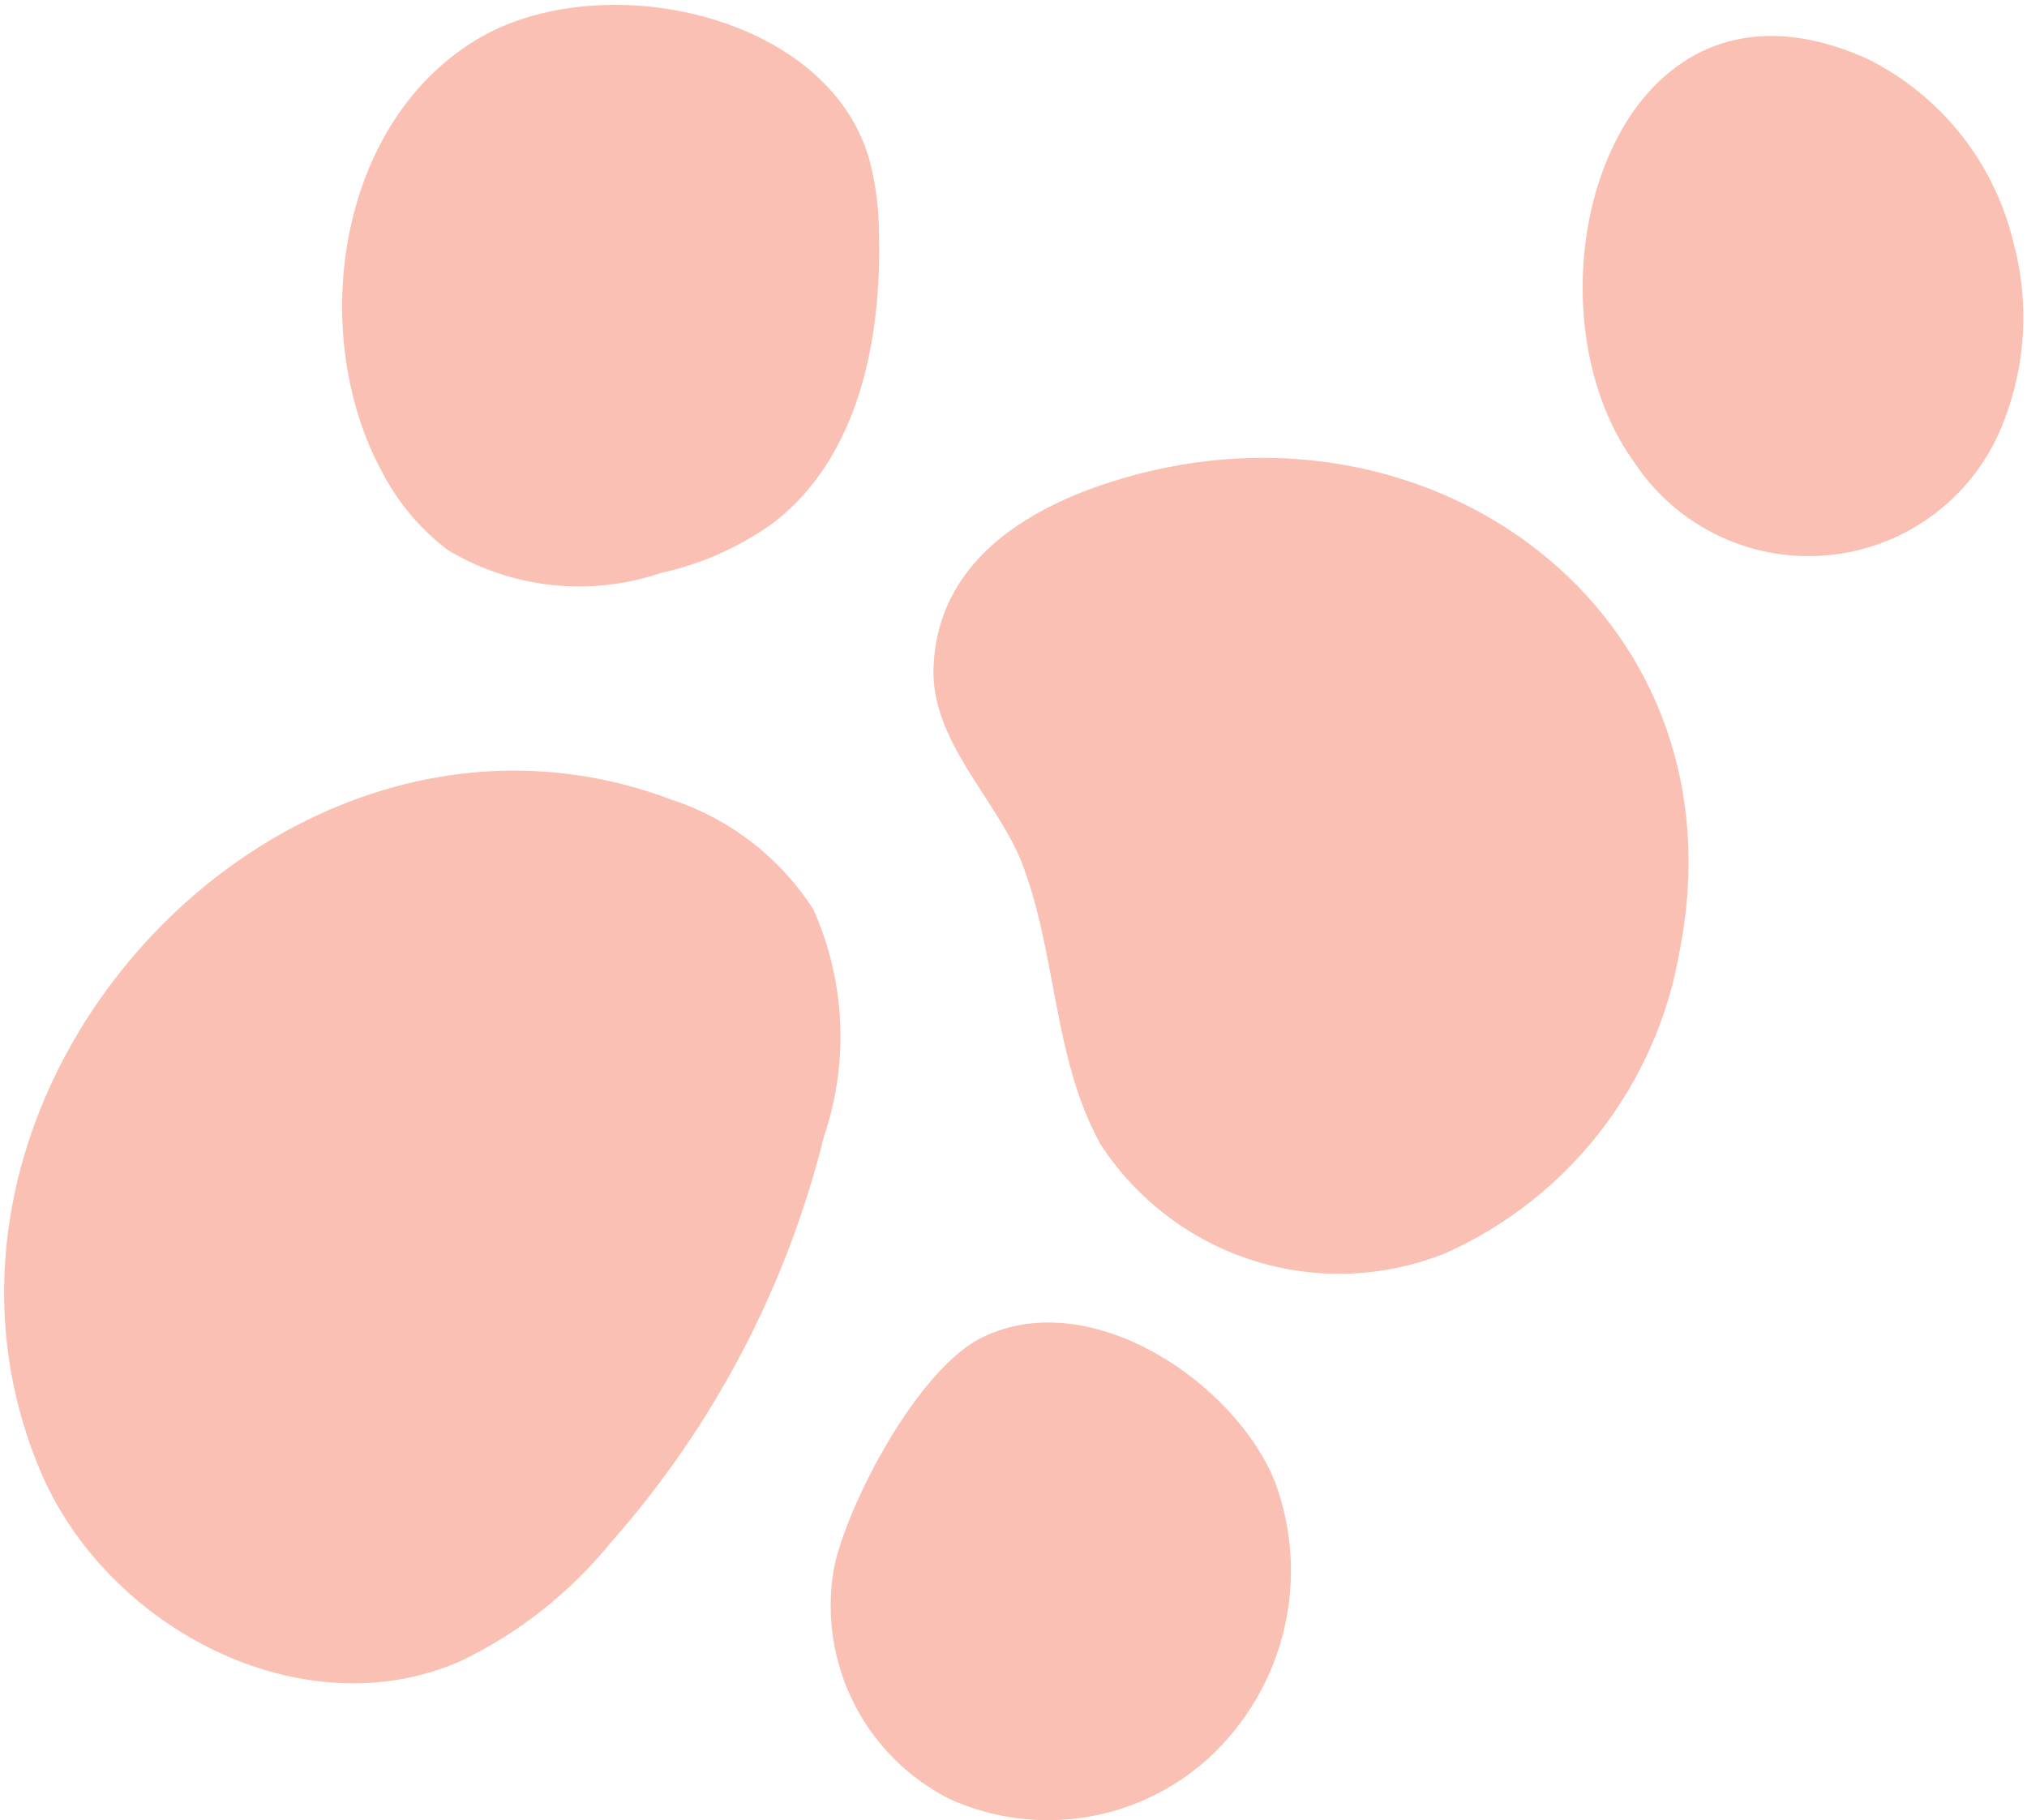
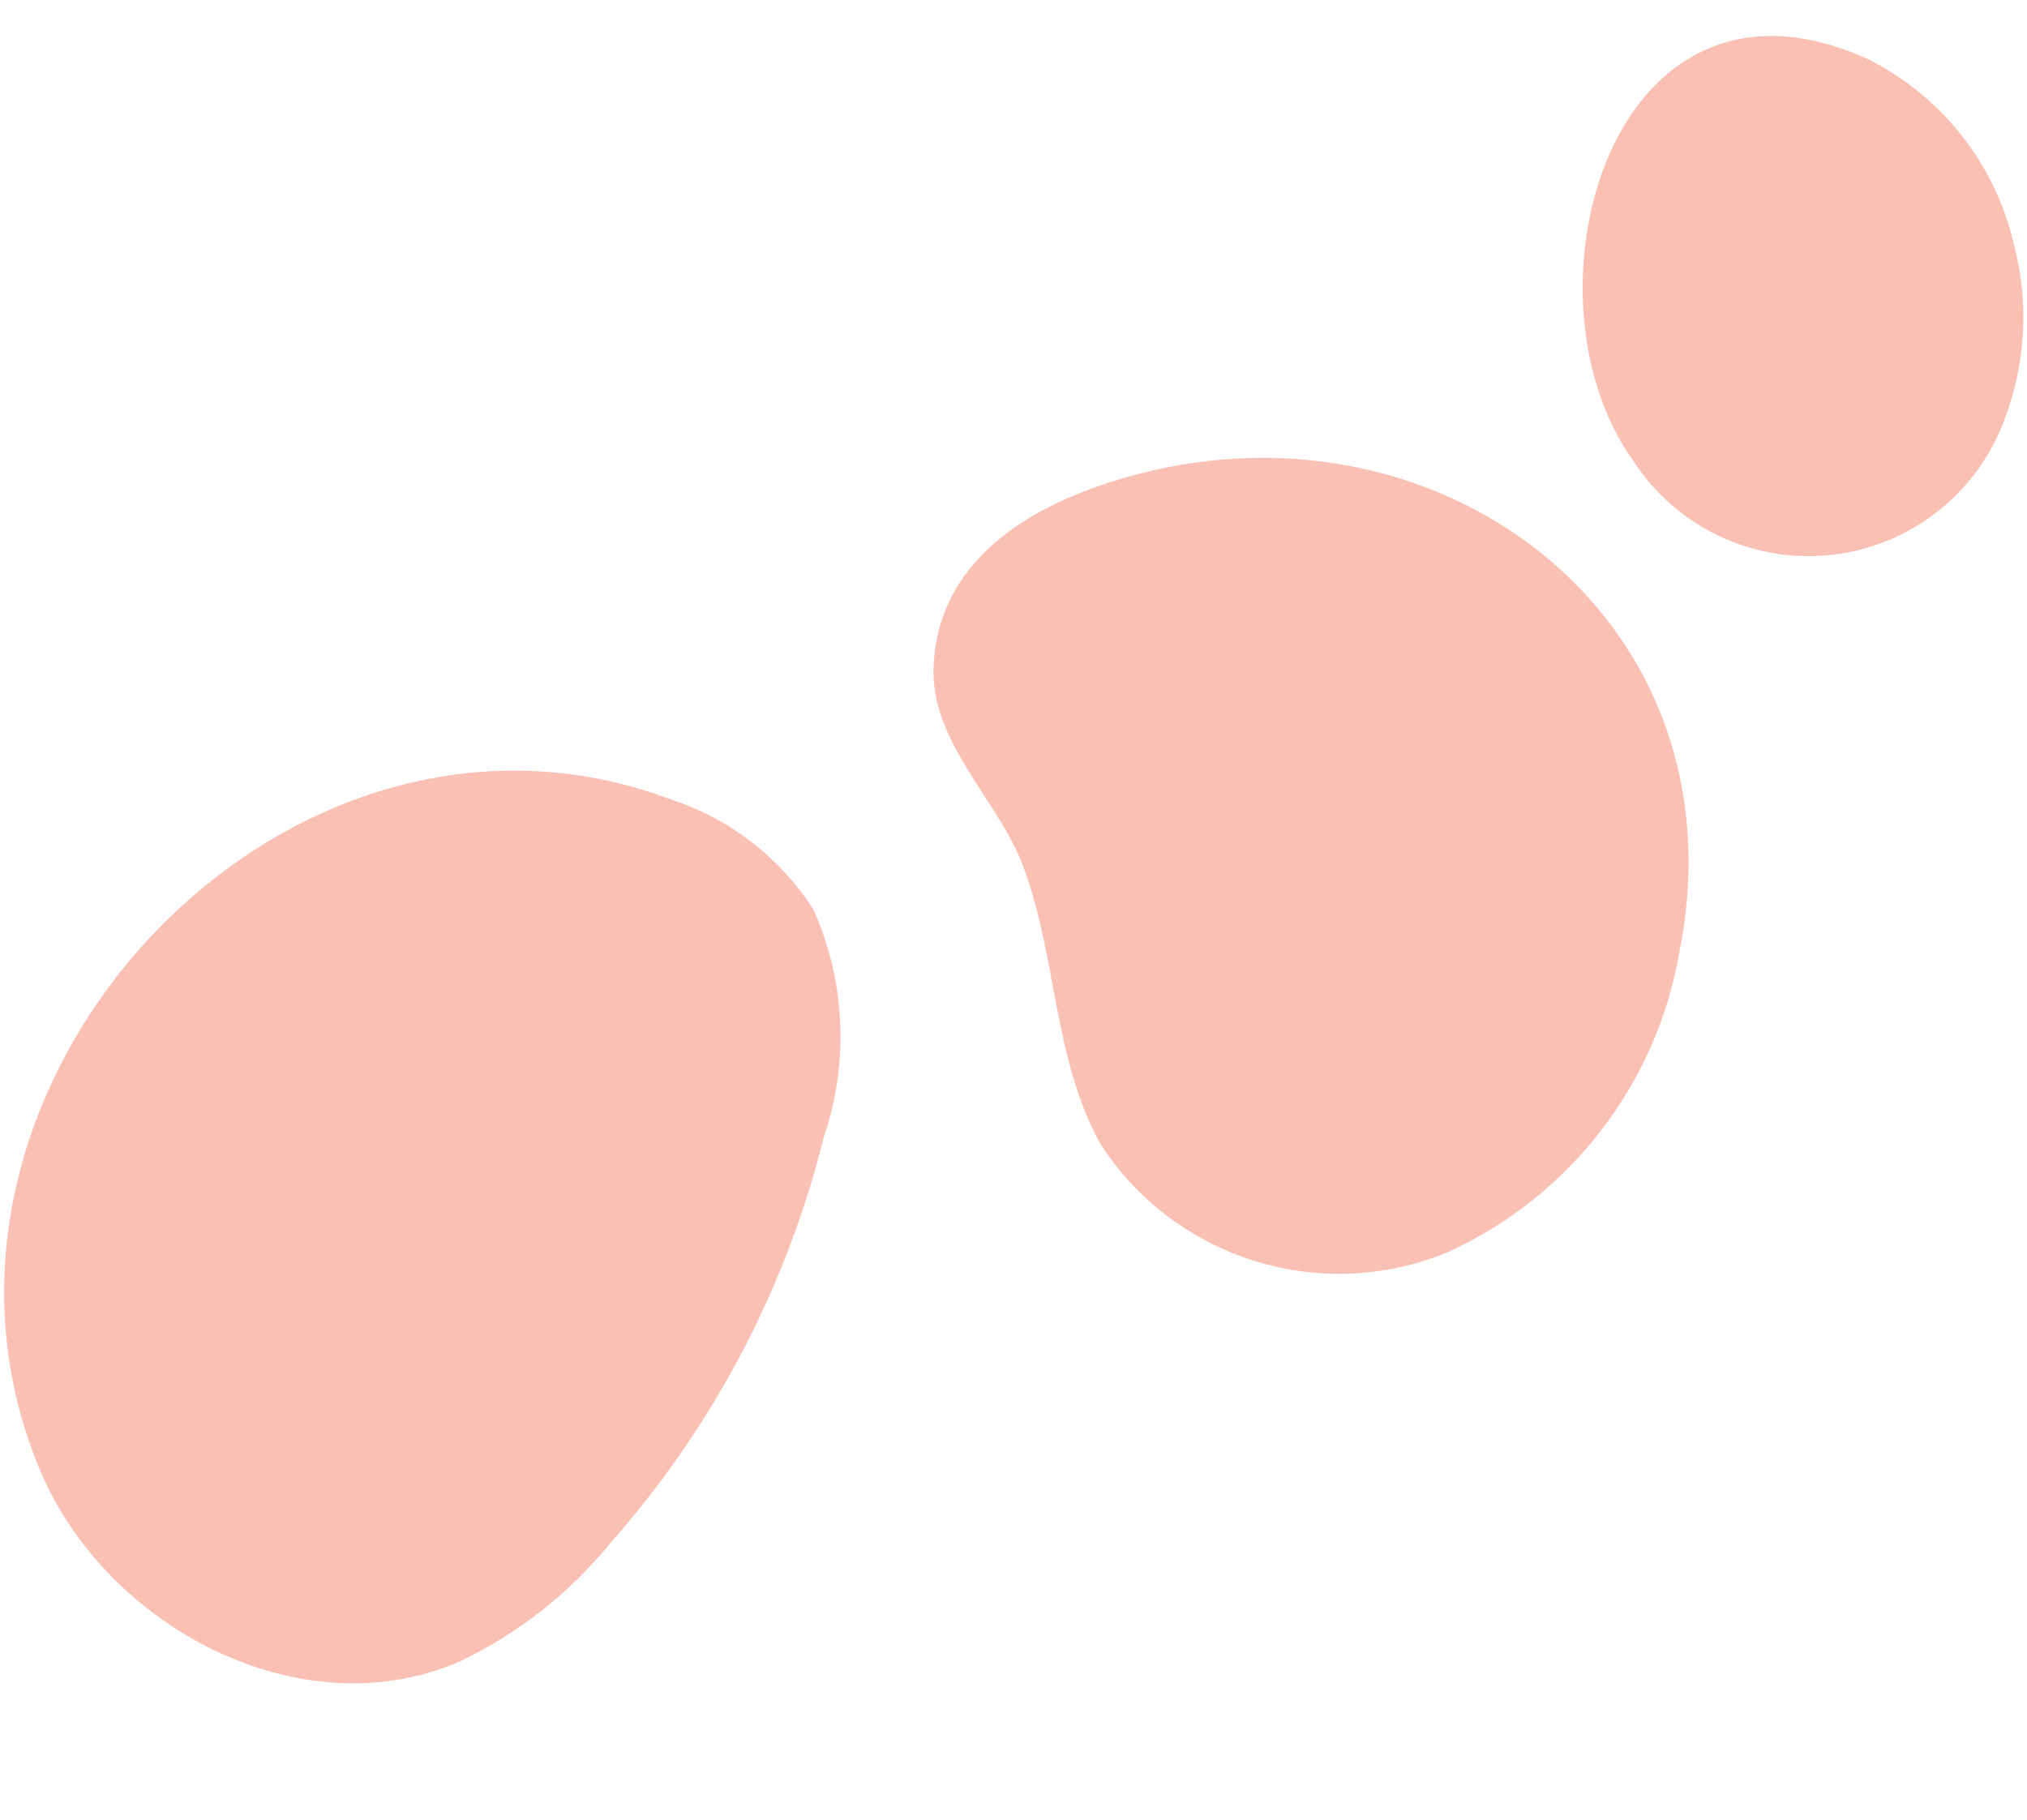
<svg xmlns="http://www.w3.org/2000/svg" width="383" height="344" viewBox="0 0 383 344" fill="none">
  <path d="M7.439 277.542C19.844 307.554 57.059 327.149 87.079 313.879C98.037 308.612 107.695 300.99 115.362 291.556C134.793 269.589 148.624 243.253 155.678 214.79C160.455 200.748 159.746 185.421 153.693 171.88C147.445 162.12 138.027 154.807 127.023 151.169C53.833 123.389 -22.457 205.488 7.439 277.542Z" fill="#F9C0B3" />
  <path d="M207.905 216.162C214.697 226.67 224.945 234.476 236.881 238.235C248.816 241.993 261.69 241.468 273.279 236.749C284.704 231.601 294.693 223.731 302.37 213.829C310.047 203.927 315.179 192.294 317.317 179.949C329.722 117.941 273.527 74.411 215.224 89.541C196.617 94.378 177.265 104.671 176.396 126.002C175.776 139.768 188.057 150.805 192.895 162.587C199.718 179.825 198.85 199.792 207.905 216.162Z" fill="#F9C0B3" />
-   <path d="M72.185 89.167C75.175 94.944 79.412 99.985 84.59 103.925C90.589 107.537 97.305 109.797 104.269 110.546C111.232 111.296 118.275 110.518 124.906 108.265C132.599 106.581 139.862 103.331 146.242 98.716C162.245 86.314 166.587 64.239 166.09 44.148C166.071 39.547 165.488 34.966 164.354 30.507C156.787 2.479 113.369 -6.698 89.924 7.564C63.253 23.81 58.291 63.619 72.185 89.167Z" fill="#F9C0B3" />
  <path d="M308.751 87.302C312.756 93.4 318.374 98.268 324.981 101.365C331.588 104.462 338.924 105.666 346.175 104.843C353.425 104.021 360.305 101.204 366.05 96.706C371.795 92.208 376.179 86.205 378.715 79.365C382.82 68.668 383.428 56.945 380.452 45.88C378.682 38.431 375.298 31.46 370.54 25.46C365.782 19.46 359.764 14.578 352.913 11.156C304.409 -10.795 285.926 55.802 308.751 87.302Z" fill="#F9C0B3" />
-   <path d="M157.541 296.528C156.058 305.193 157.404 314.104 161.381 321.944C165.358 329.784 171.754 336.135 179.622 340.058C187.657 343.639 196.562 344.795 205.245 343.385C213.928 341.975 222.01 338.06 228.498 332.121C235.494 325.644 240.408 317.235 242.616 307.962C244.825 298.689 244.228 288.968 240.903 280.034C233.46 261.432 206.293 242.829 185.825 252.626C173.544 258.331 159.898 284.499 157.541 296.528Z" fill="#F9C0B3" />
</svg>